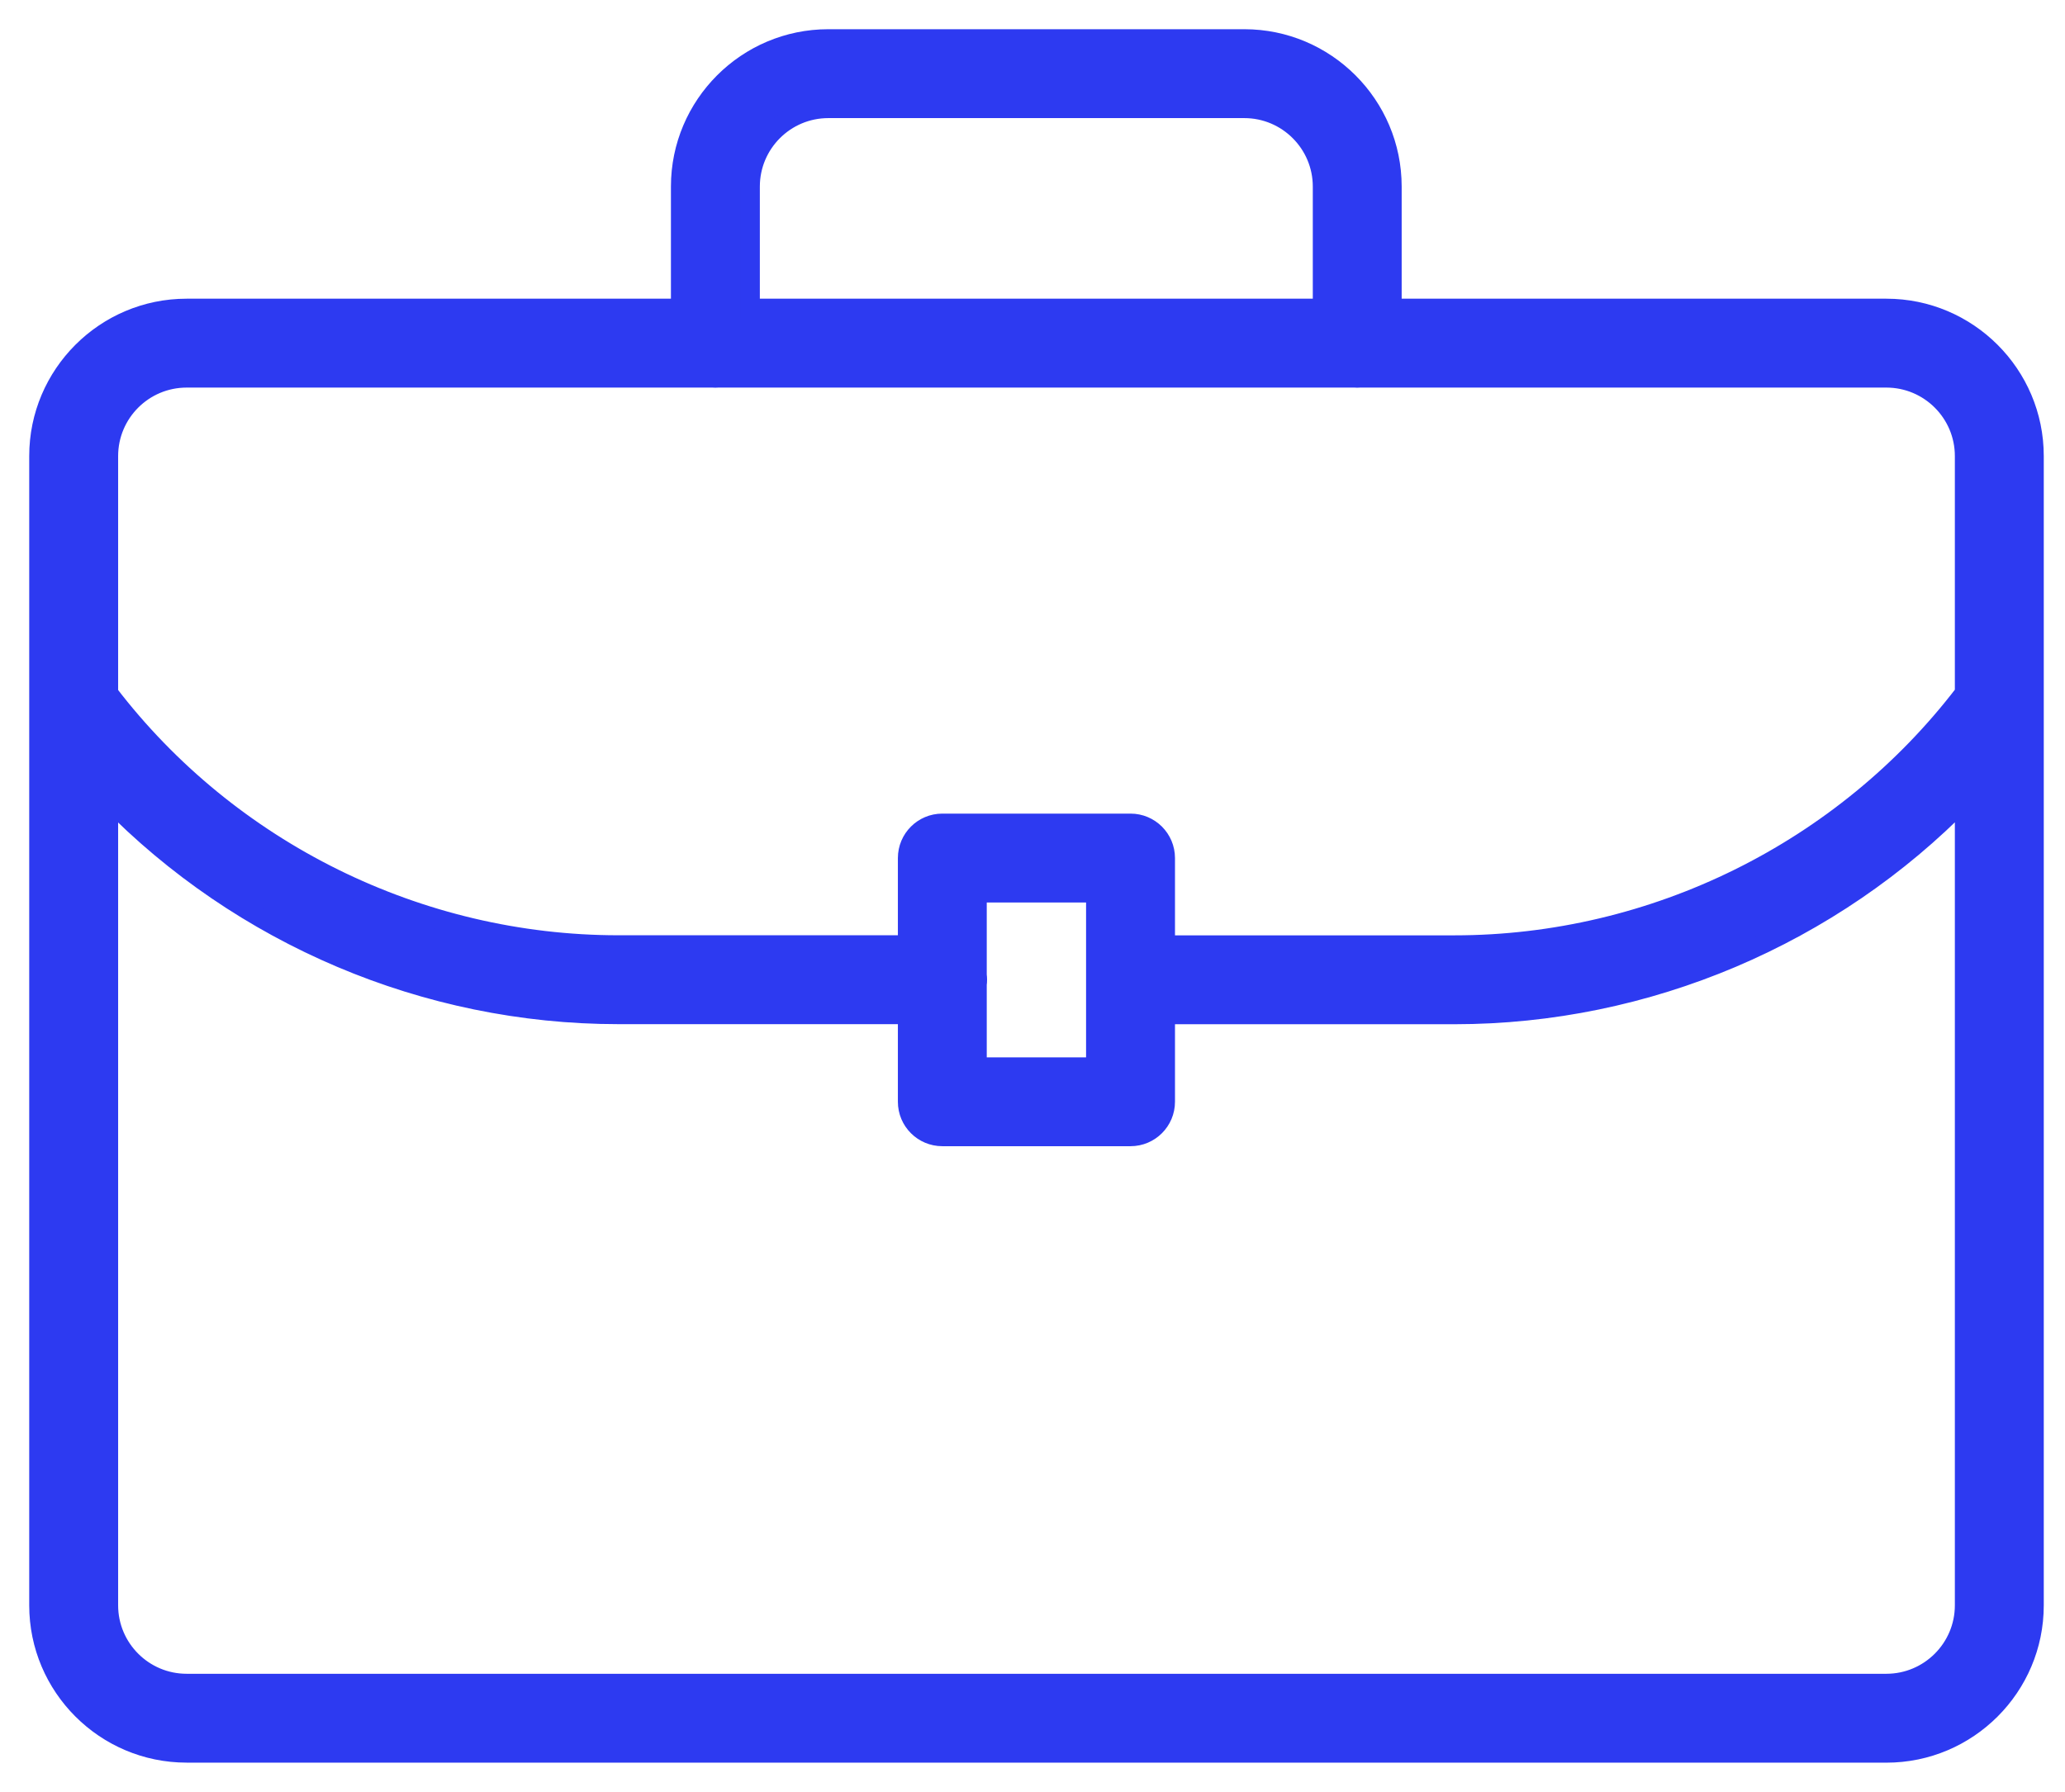
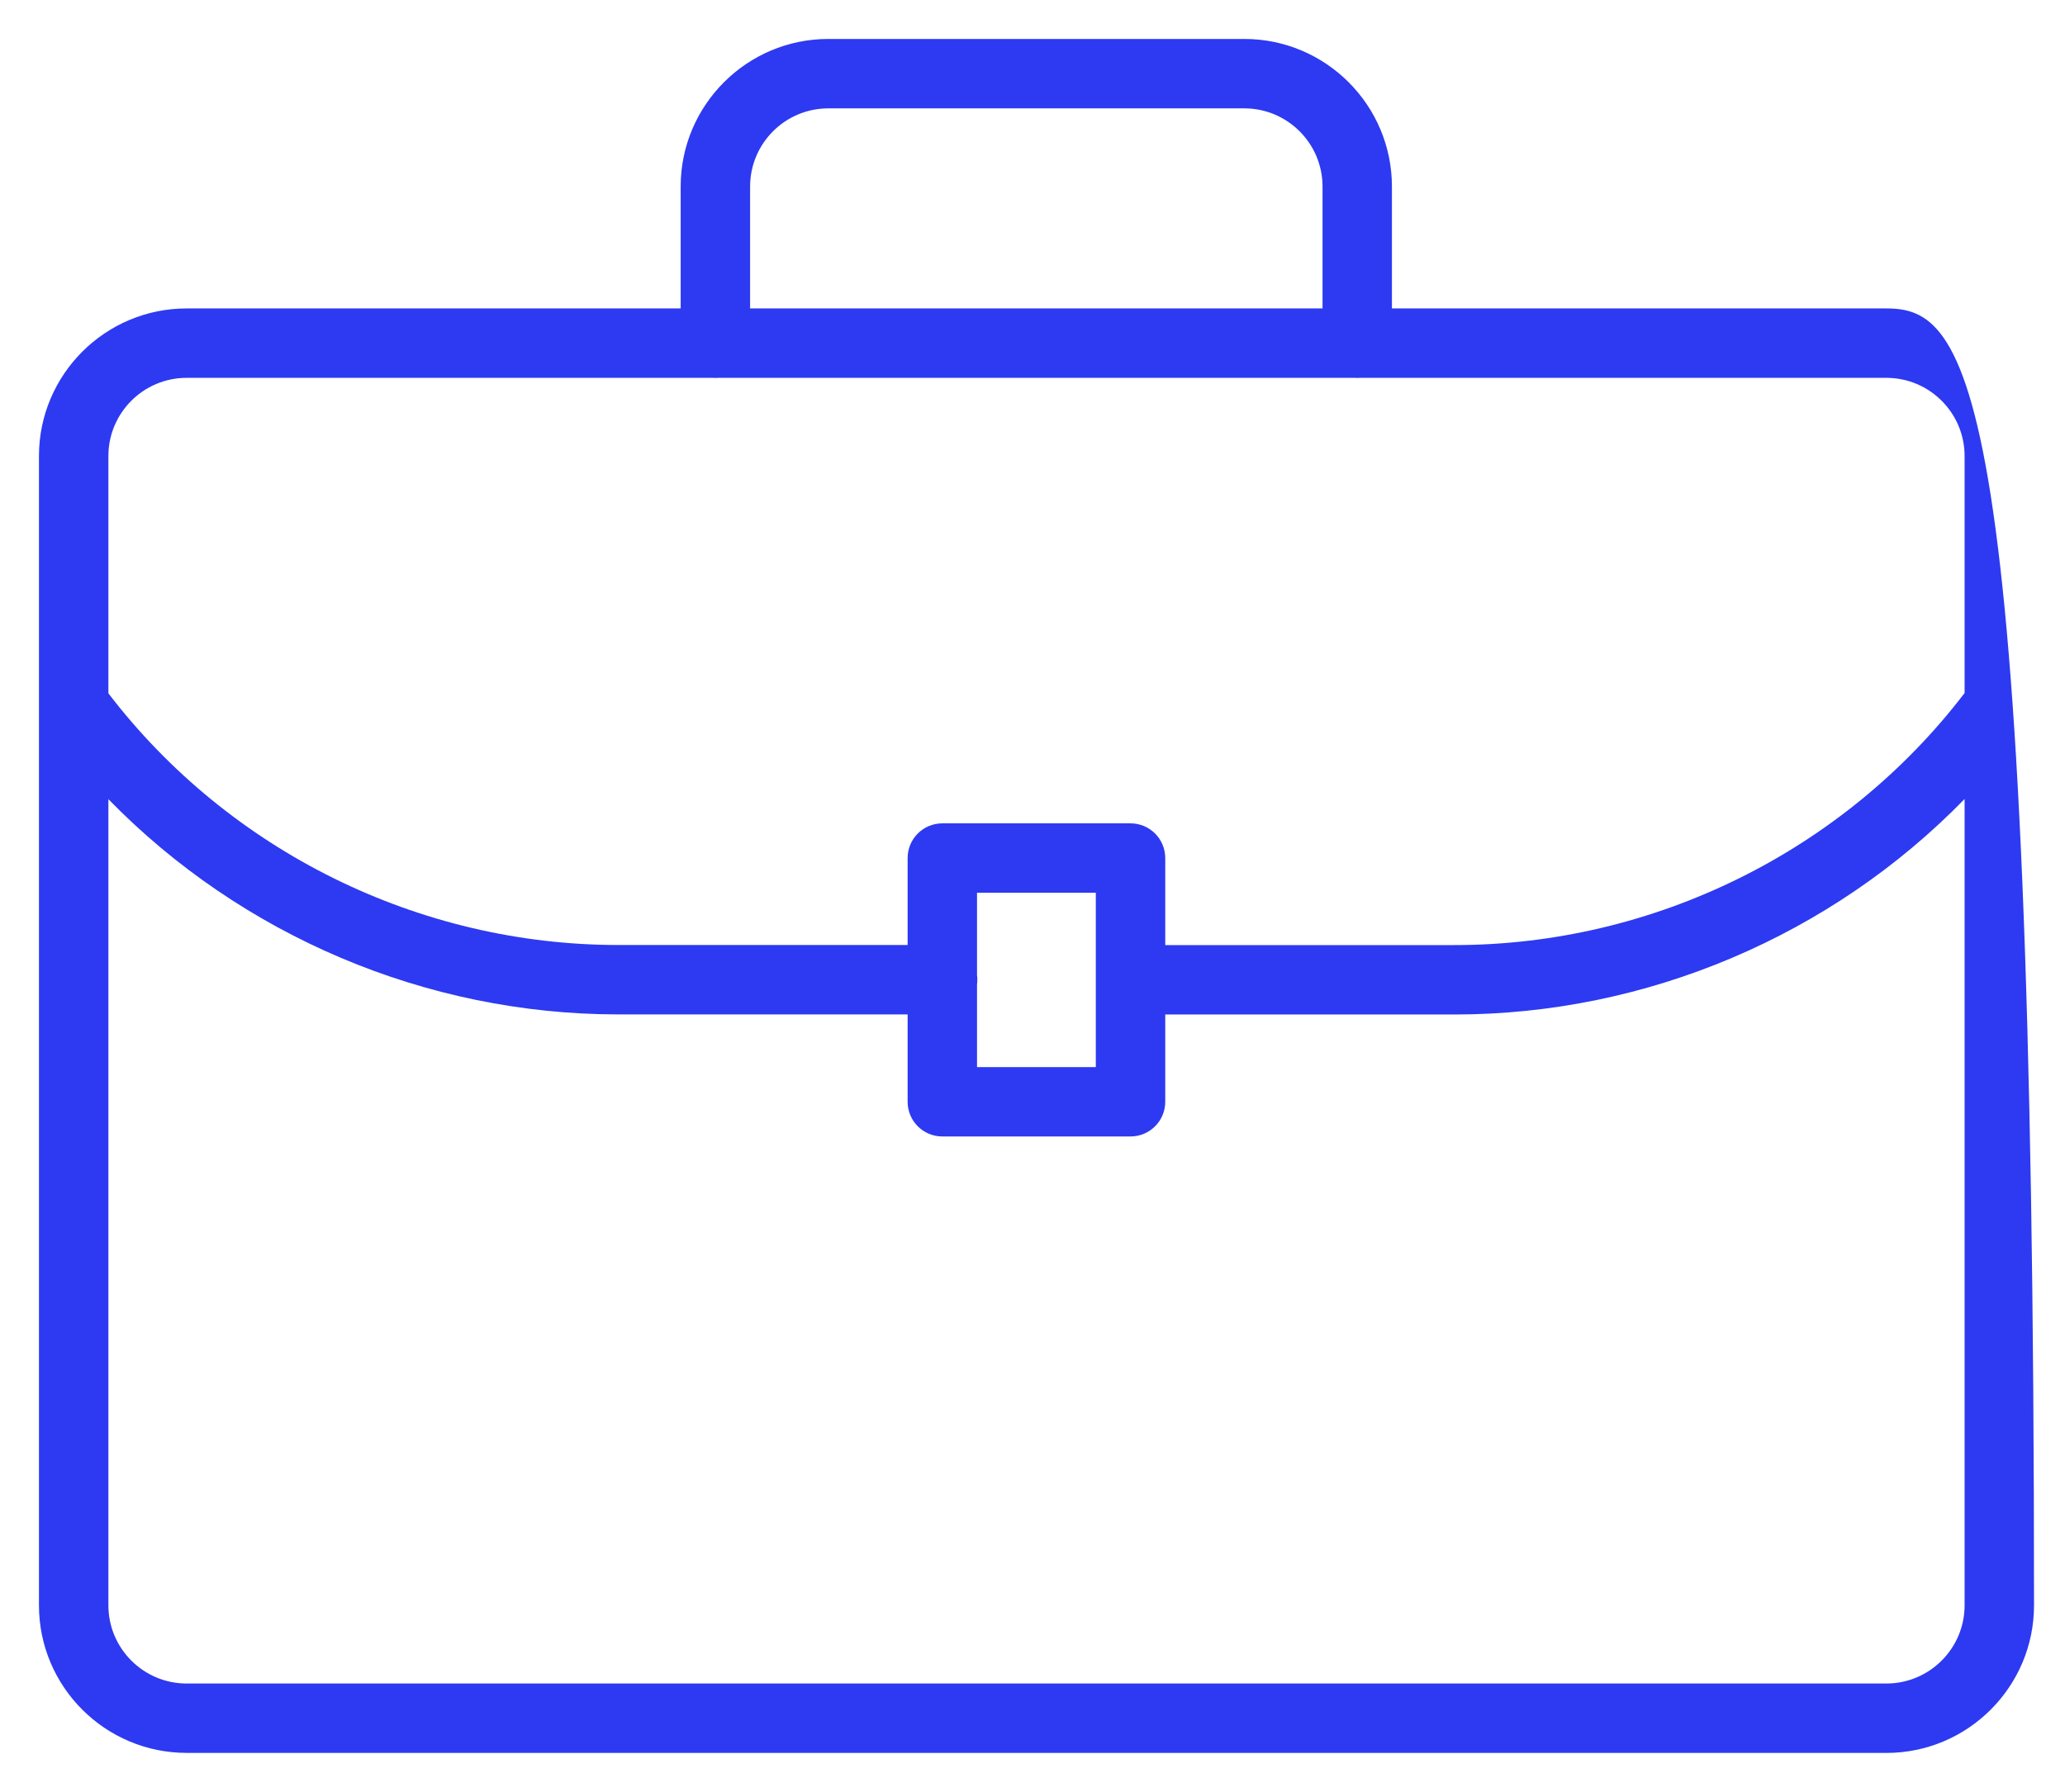
<svg xmlns="http://www.w3.org/2000/svg" width="53" height="46" viewBox="0 0 53 46" fill="none">
-   <path fill-rule="evenodd" clip-rule="evenodd" d="M34.835 9.703C34.808 9.703 34.782 9.702 34.756 9.7H18.44C18.414 9.702 18.387 9.703 18.361 9.703C18.334 9.703 18.308 9.702 18.282 9.7H4.79C3.682 9.7 2.782 10.6 2.782 11.707V17.799C5.881 21.85 10.752 24.26 15.87 24.26H23.295V22.028C23.295 21.536 23.693 21.137 24.186 21.137H29.016C29.508 21.137 29.907 21.536 29.907 22.028V24.262H37.328C42.45 24.262 47.324 21.848 50.423 17.791V11.707C50.423 10.6 49.523 9.7 48.415 9.7H34.914C34.888 9.702 34.861 9.703 34.835 9.703ZM29.907 26.044V28.284C29.907 28.777 29.508 29.175 29.016 29.175H24.186C23.693 29.175 23.295 28.777 23.295 28.284V26.042H15.87C10.927 26.042 6.191 24.012 2.782 20.517V41.212C2.782 42.318 3.682 43.219 4.79 43.219H48.415C49.523 43.219 50.423 42.318 50.423 41.212V20.512C47.014 24.012 42.276 26.044 37.329 26.044L37.328 26.044H29.907ZM25.076 25.27V27.394H28.125V22.919H25.076V25.034C25.082 25.072 25.084 25.111 25.084 25.151C25.084 25.191 25.082 25.231 25.076 25.27ZM1 18.105V41.212C1 43.3 2.7 45 4.79 45H48.415V45.001C50.505 45.001 52.205 43.301 52.205 41.212V11.707C52.205 9.618 50.505 7.918 48.415 7.918H35.725V4.789C35.725 2.7 34.025 1 31.937 1H21.259C19.17 1 17.47 2.7 17.47 4.789V7.918H4.79C2.7 7.918 1 9.618 1 11.707V18.105ZM33.944 7.918H19.252V4.789C19.252 3.682 20.152 2.782 21.259 2.782H31.937C33.043 2.782 33.944 3.682 33.944 4.789V7.918Z" fill="#2D3AF1" />
-   <path d="M34.756 9.7L34.778 9.451L34.767 9.45H34.756V9.7ZM34.835 9.703L34.835 9.953H34.835V9.703ZM18.44 9.7V9.45H18.429L18.418 9.451L18.44 9.7ZM18.282 9.7L18.304 9.451L18.293 9.45H18.282V9.7ZM2.782 17.799H2.532V17.883L2.583 17.951L2.782 17.799ZM23.295 24.26V24.51H23.545V24.26H23.295ZM29.907 24.262H29.657V24.512H29.907V24.262ZM50.423 17.791L50.622 17.943L50.673 17.876V17.791H50.423ZM34.914 9.7V9.45H34.903L34.892 9.451L34.914 9.7ZM29.907 26.044V25.794H29.657V26.044H29.907ZM23.295 26.042H23.545V25.792H23.295V26.042ZM2.782 20.517L2.96 20.342L2.532 19.902V20.517H2.782ZM50.423 20.512H50.673V19.897L50.244 20.338L50.423 20.512ZM37.329 26.044L37.309 26.293L37.319 26.294H37.329V26.044ZM37.328 26.044L37.348 25.794L37.338 25.794H37.328V26.044ZM25.076 25.27L24.829 25.237L24.826 25.253V25.27H25.076ZM25.076 27.394H24.826V27.644H25.076V27.394ZM28.125 27.394V27.644H28.375V27.394H28.125ZM28.125 22.919H28.375V22.669H28.125V22.919ZM25.076 22.919V22.669H24.826V22.919H25.076ZM25.076 25.034H24.826V25.05L24.829 25.066L25.076 25.034ZM25.084 25.151H24.834V25.151L25.084 25.151ZM48.415 45H48.665V44.75H48.415V45ZM48.415 45.001H48.165V45.251H48.415V45.001ZM35.725 7.918H35.475V8.168H35.725V7.918ZM17.47 7.918V8.168H17.72V7.918H17.47ZM19.252 7.918H19.002V8.168H19.252V7.918ZM33.944 7.918V8.168H34.194V7.918H33.944ZM34.734 9.949C34.767 9.952 34.801 9.953 34.835 9.953L34.835 9.453C34.815 9.453 34.796 9.452 34.778 9.451L34.734 9.949ZM18.44 9.95H34.756V9.45H18.44V9.95ZM18.361 9.953C18.395 9.953 18.428 9.952 18.462 9.949L18.418 9.451C18.399 9.452 18.38 9.453 18.361 9.453V9.953ZM18.26 9.949C18.293 9.952 18.327 9.953 18.361 9.953V9.453C18.341 9.453 18.322 9.452 18.304 9.451L18.26 9.949ZM4.79 9.95H18.282V9.45H4.79V9.95ZM3.032 11.707C3.032 10.738 3.82 9.95 4.79 9.95V9.45C3.544 9.45 2.532 10.462 2.532 11.707H3.032ZM3.032 17.799V11.707H2.532V17.799H3.032ZM15.87 24.01C10.83 24.01 6.032 21.636 2.98 17.647L2.583 17.951C5.729 22.064 10.674 24.51 15.87 24.51V24.01ZM23.295 24.01H15.87V24.51H23.295V24.01ZM23.545 24.26V22.028H23.045V24.26H23.545ZM23.545 22.028C23.545 21.674 23.831 21.387 24.186 21.387V20.887C23.555 20.887 23.045 21.398 23.045 22.028H23.545ZM24.186 21.387H29.016V20.887H24.186V21.387ZM29.016 21.387C29.37 21.387 29.657 21.674 29.657 22.028H30.157C30.157 21.398 29.646 20.887 29.016 20.887V21.387ZM29.657 22.028V24.262H30.157V22.028H29.657ZM37.328 24.012H29.907V24.512H37.328V24.012ZM50.225 17.639C47.173 21.634 42.372 24.012 37.328 24.012V24.512C42.528 24.512 47.475 22.062 50.622 17.943L50.225 17.639ZM50.173 11.707V17.791H50.673V11.707H50.173ZM48.415 9.95C49.385 9.95 50.173 10.738 50.173 11.707H50.673C50.673 10.462 49.661 9.45 48.415 9.45V9.95ZM34.914 9.95H48.415V9.45H34.914V9.95ZM34.835 9.953C34.869 9.953 34.902 9.952 34.936 9.949L34.892 9.451C34.873 9.452 34.854 9.453 34.835 9.453V9.953ZM29.657 26.044V28.284H30.157V26.044H29.657ZM29.657 28.284C29.657 28.639 29.37 28.925 29.016 28.925V29.425C29.646 29.425 30.157 28.915 30.157 28.284H29.657ZM29.016 28.925H24.186V29.425H29.016V28.925ZM24.186 28.925C23.831 28.925 23.545 28.639 23.545 28.284H23.045C23.045 28.915 23.555 29.425 24.186 29.425V28.925ZM23.545 28.284V26.042H23.045V28.284H23.545ZM15.87 26.292H23.295V25.792H15.87V26.292ZM2.603 20.691C6.058 24.234 10.858 26.292 15.87 26.292V25.792C10.995 25.792 6.323 23.79 2.96 20.342L2.603 20.691ZM3.032 41.212V20.517H2.532V41.212H3.032ZM4.79 42.969C3.82 42.969 3.032 42.18 3.032 41.212H2.532C2.532 42.457 3.544 43.469 4.79 43.469V42.969ZM48.415 42.969H4.79V43.469H48.415V42.969ZM50.173 41.212C50.173 42.18 49.385 42.969 48.415 42.969V43.469C49.661 43.469 50.673 42.457 50.673 41.212H50.173ZM50.173 20.512V41.212H50.673V20.512H50.173ZM37.329 26.294C42.344 26.294 47.147 24.234 50.602 20.686L50.244 20.338C46.882 23.789 42.207 25.794 37.329 25.794V26.294ZM37.309 26.293L37.309 26.293L37.348 25.794L37.348 25.794L37.309 26.293ZM29.907 26.294H37.328V25.794H29.907V26.294ZM24.826 25.27V27.394H25.326V25.27H24.826ZM25.076 27.644H28.125V27.144H25.076V27.644ZM28.375 27.394V22.919H27.875V27.394H28.375ZM28.125 22.669H25.076V23.169H28.125V22.669ZM24.826 22.919V25.034H25.326V22.919H24.826ZM25.334 25.151C25.334 25.101 25.331 25.05 25.324 25.001L24.829 25.066C24.832 25.094 24.834 25.122 24.834 25.151H25.334ZM25.324 25.302C25.331 25.253 25.334 25.202 25.334 25.151L24.834 25.151C24.834 25.181 24.832 25.209 24.829 25.237L25.324 25.302ZM1.25 41.212V18.105H0.75V41.212H1.25ZM4.79 44.75C2.838 44.75 1.25 43.162 1.25 41.212H0.75C0.75 43.438 2.562 45.25 4.79 45.25V44.75ZM48.415 44.75H4.79V45.25H48.415V44.75ZM48.665 45.001V45H48.165V45.001H48.665ZM51.955 41.212C51.955 43.163 50.367 44.751 48.415 44.751V45.251C50.643 45.251 52.455 43.439 52.455 41.212H51.955ZM51.955 11.707V41.212H52.455V11.707H51.955ZM48.415 8.168C50.367 8.168 51.955 9.756 51.955 11.707H52.455C52.455 9.48 50.643 7.668 48.415 7.668V8.168ZM35.725 8.168H48.415V7.668H35.725V8.168ZM35.475 4.789V7.918H35.975V4.789H35.475ZM31.937 1.25C33.887 1.25 35.475 2.838 35.475 4.789H35.975C35.975 2.562 34.163 0.75 31.937 0.75V1.25ZM21.259 1.25H31.937V0.75H21.259V1.25ZM17.72 4.789C17.72 2.838 19.308 1.25 21.259 1.25V0.75C19.032 0.75 17.22 2.562 17.22 4.789H17.72ZM17.72 7.918V4.789H17.22V7.918H17.72ZM4.79 8.168H17.47V7.668H4.79V8.168ZM1.25 11.707C1.25 9.756 2.838 8.168 4.79 8.168V7.668C2.562 7.668 0.75 9.48 0.75 11.707H1.25ZM1.25 18.105V11.707H0.75V18.105H1.25ZM19.252 8.168H33.944V7.668H19.252V8.168ZM19.002 4.789V7.918H19.502V4.789H19.002ZM21.259 2.532C20.014 2.532 19.002 3.544 19.002 4.789H19.502C19.502 3.82 20.29 3.032 21.259 3.032V2.532ZM31.937 2.532H21.259V3.032H31.937V2.532ZM34.194 4.789C34.194 3.544 33.181 2.532 31.937 2.532V3.032C32.905 3.032 33.694 3.82 33.694 4.789H34.194ZM34.194 7.918V4.789H33.694V7.918H34.194Z" fill="#2D3AF1" />
+   <path fill-rule="evenodd" clip-rule="evenodd" d="M34.835 9.703C34.808 9.703 34.782 9.702 34.756 9.7H18.44C18.414 9.702 18.387 9.703 18.361 9.703C18.334 9.703 18.308 9.702 18.282 9.7H4.79C3.682 9.7 2.782 10.6 2.782 11.707V17.799C5.881 21.85 10.752 24.26 15.87 24.26H23.295V22.028C23.295 21.536 23.693 21.137 24.186 21.137H29.016C29.508 21.137 29.907 21.536 29.907 22.028V24.262H37.328C42.45 24.262 47.324 21.848 50.423 17.791V11.707C50.423 10.6 49.523 9.7 48.415 9.7H34.914C34.888 9.702 34.861 9.703 34.835 9.703ZM29.907 26.044V28.284C29.907 28.777 29.508 29.175 29.016 29.175H24.186C23.693 29.175 23.295 28.777 23.295 28.284V26.042H15.87C10.927 26.042 6.191 24.012 2.782 20.517V41.212C2.782 42.318 3.682 43.219 4.79 43.219H48.415C49.523 43.219 50.423 42.318 50.423 41.212V20.512C47.014 24.012 42.276 26.044 37.329 26.044L37.328 26.044H29.907ZM25.076 25.27V27.394H28.125V22.919H25.076V25.034C25.082 25.072 25.084 25.111 25.084 25.151C25.084 25.191 25.082 25.231 25.076 25.27ZM1 18.105V41.212C1 43.3 2.7 45 4.79 45H48.415V45.001C50.505 45.001 52.205 43.301 52.205 41.212C52.205 9.618 50.505 7.918 48.415 7.918H35.725V4.789C35.725 2.7 34.025 1 31.937 1H21.259C19.17 1 17.47 2.7 17.47 4.789V7.918H4.79C2.7 7.918 1 9.618 1 11.707V18.105ZM33.944 7.918H19.252V4.789C19.252 3.682 20.152 2.782 21.259 2.782H31.937C33.043 2.782 33.944 3.682 33.944 4.789V7.918Z" fill="#2D3AF1" />
</svg>